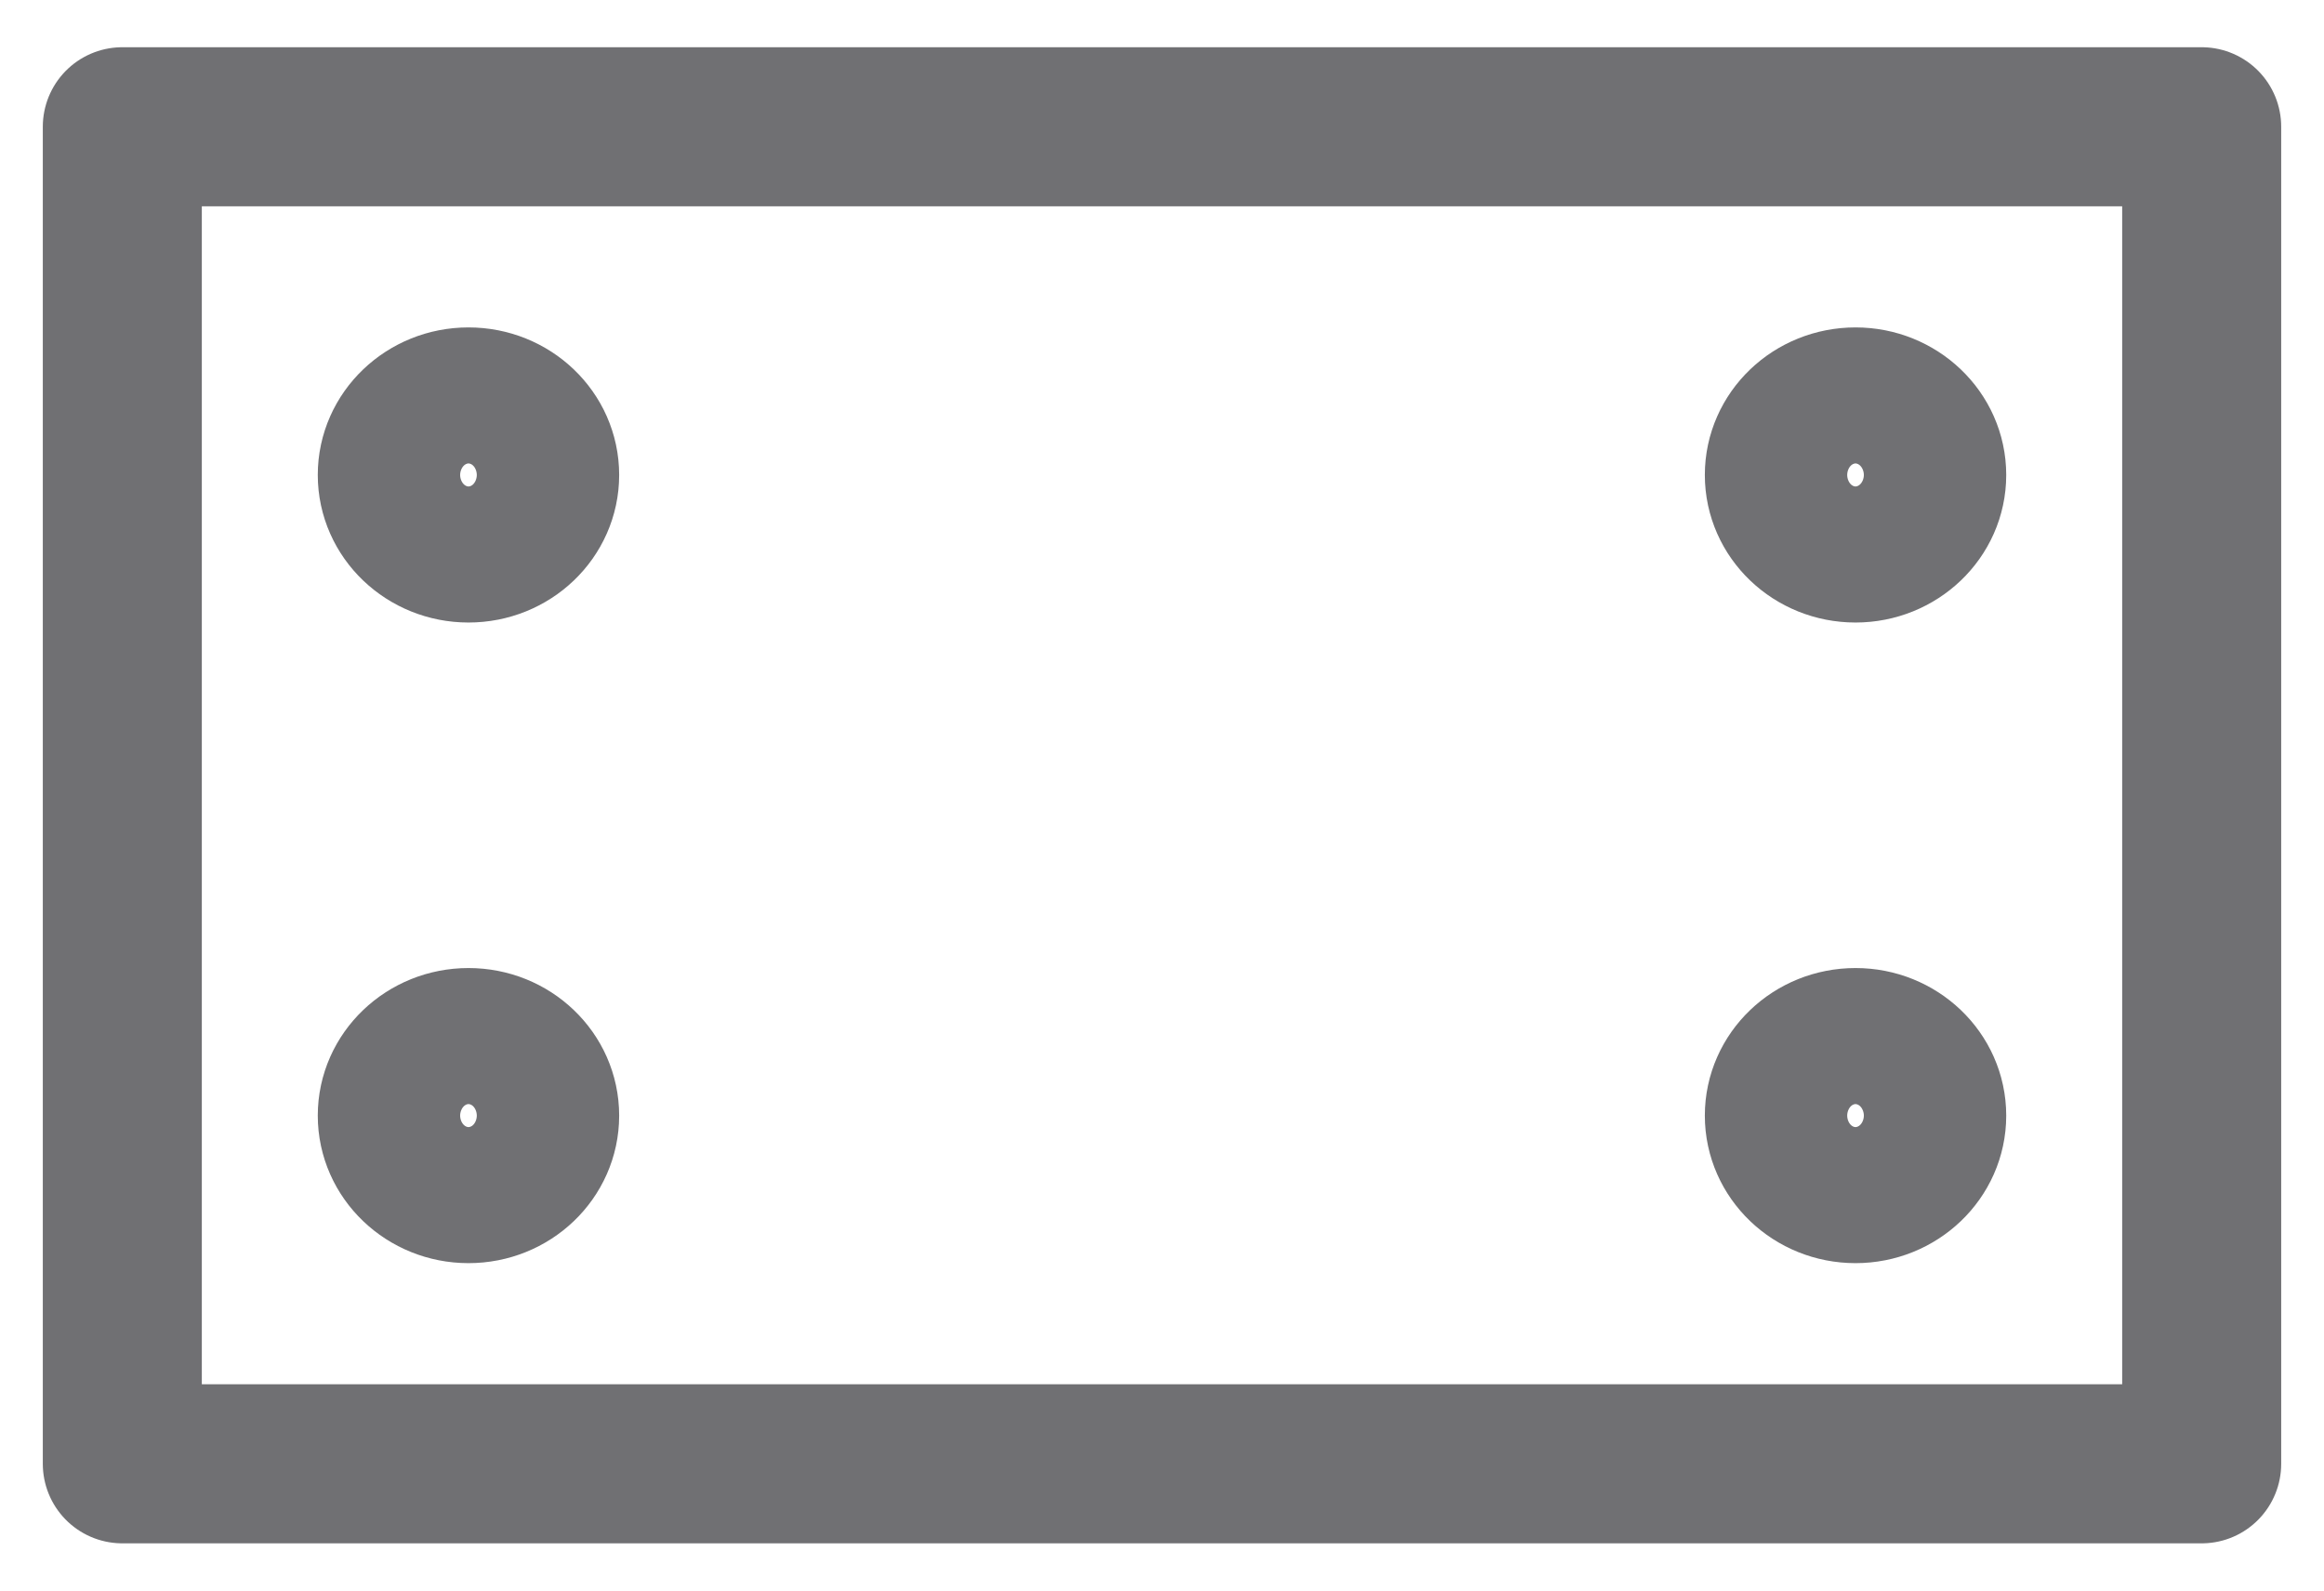
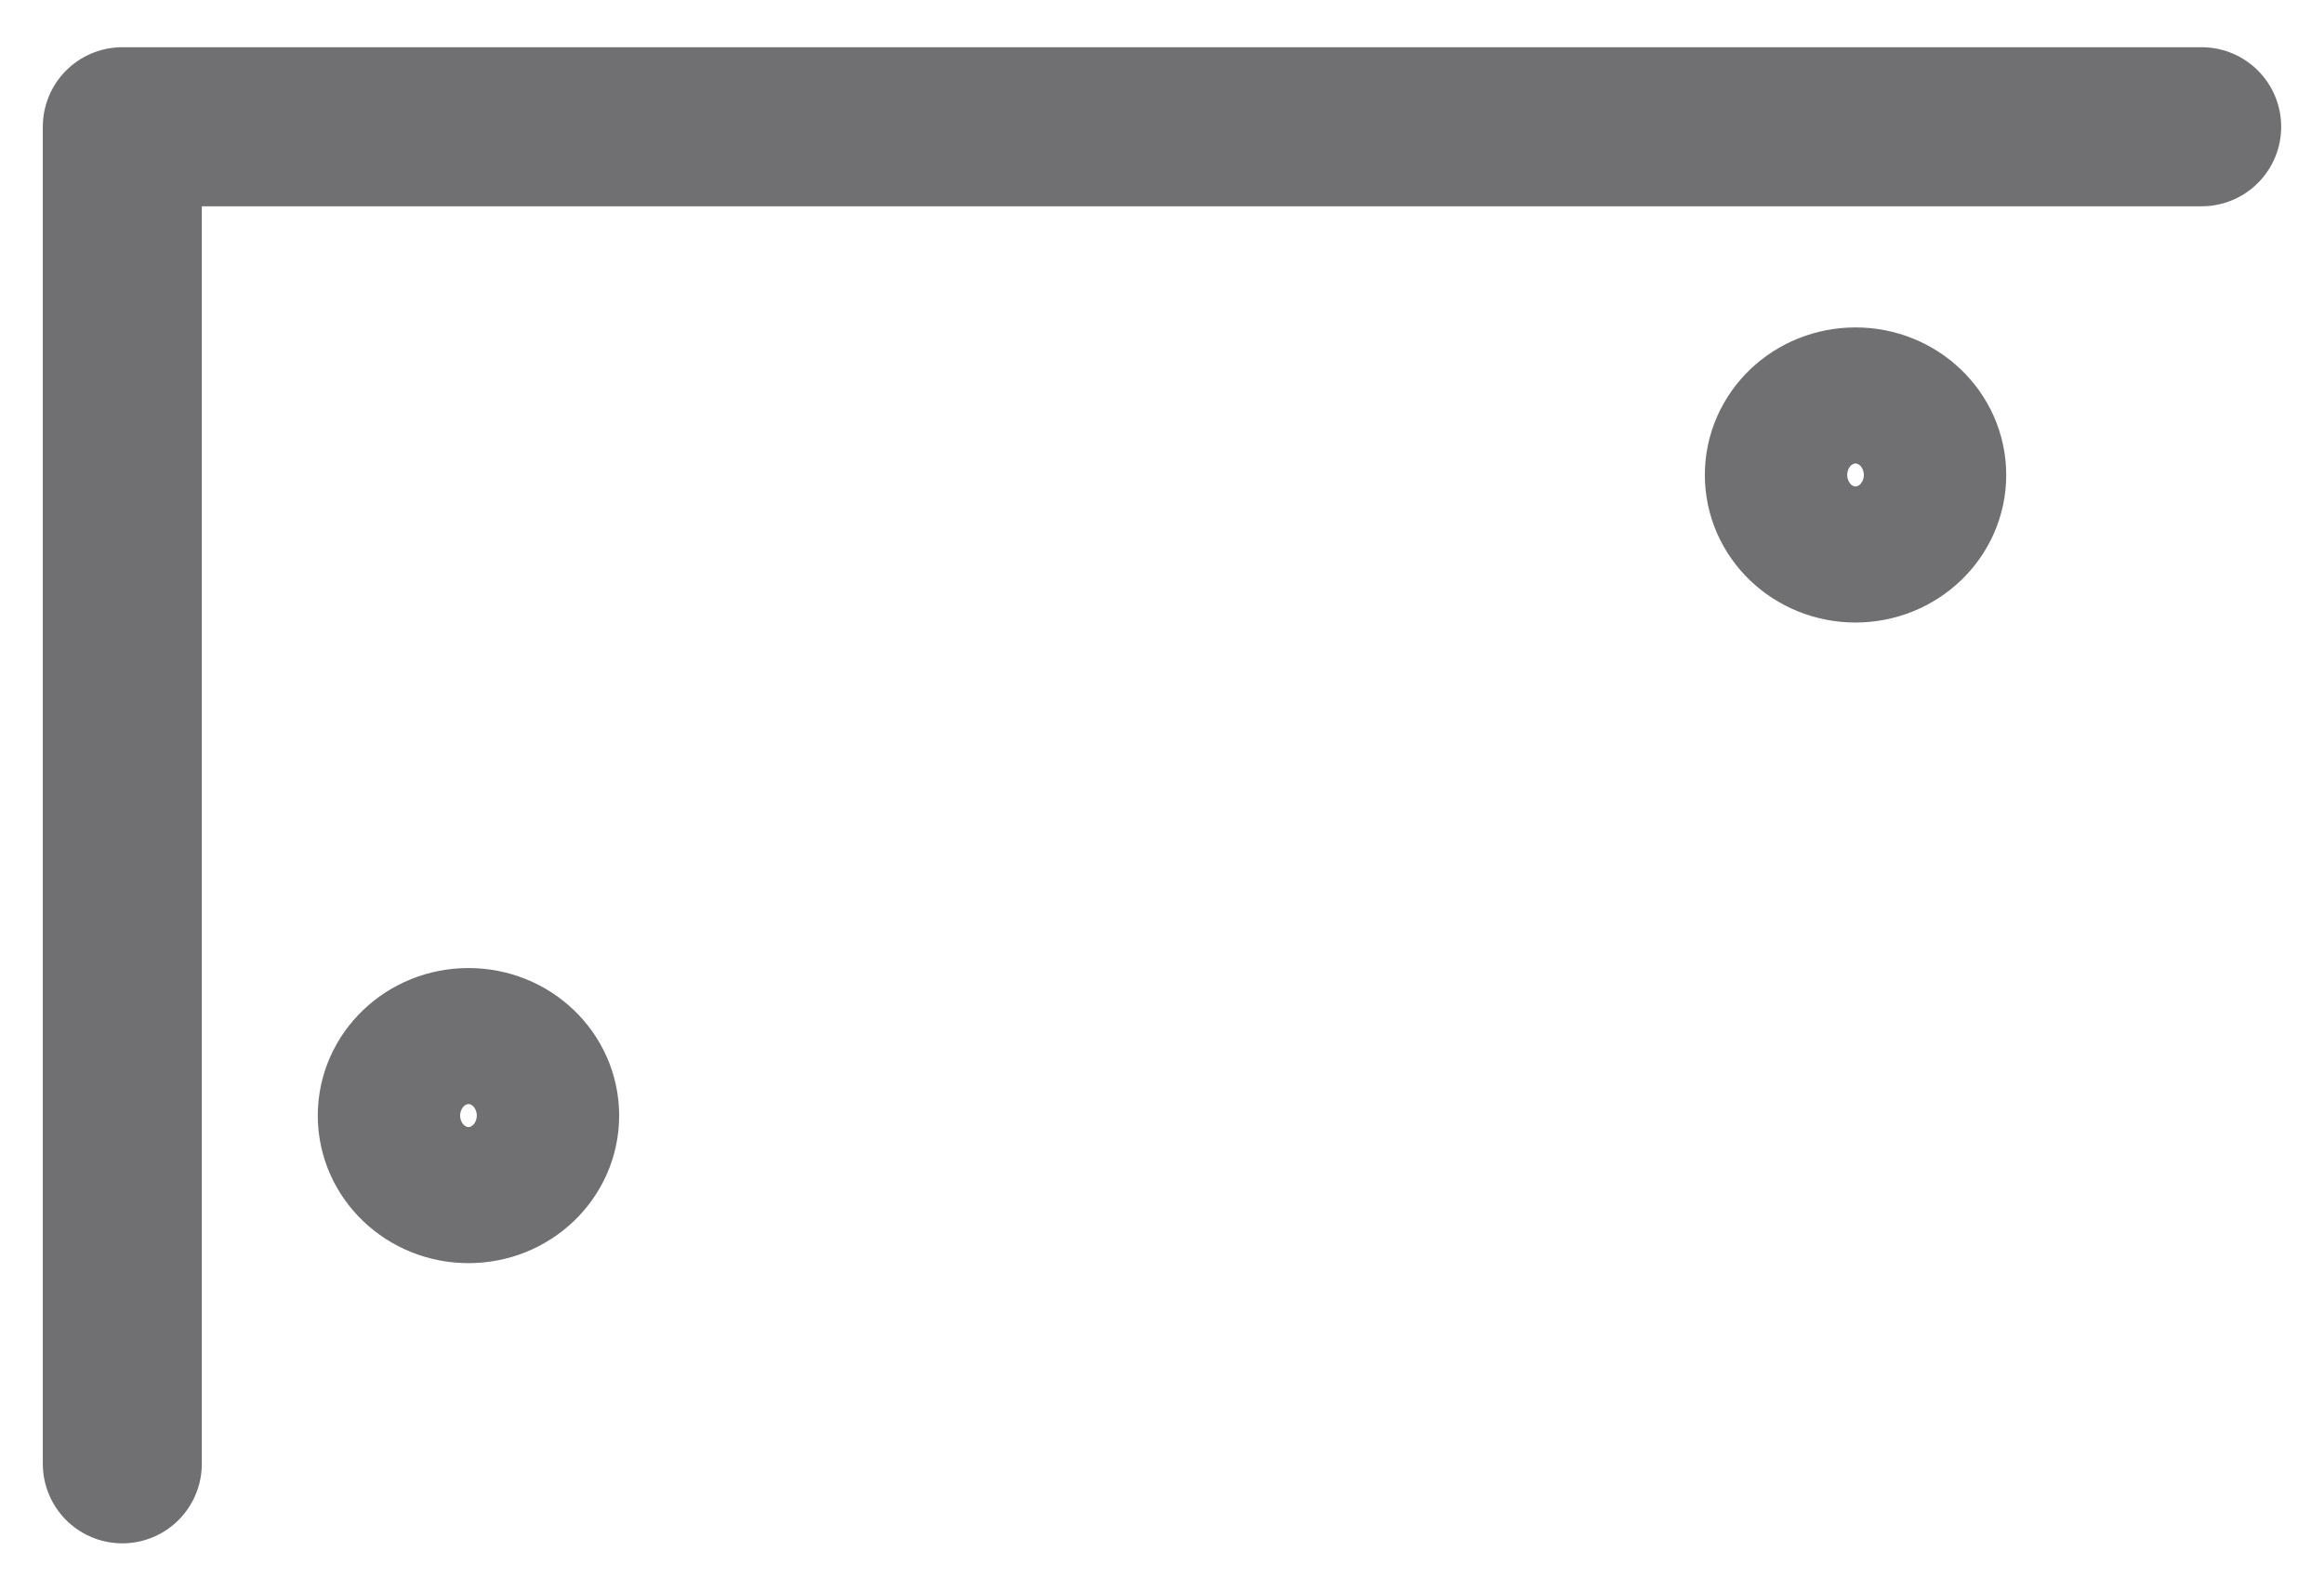
<svg xmlns="http://www.w3.org/2000/svg" width="19" height="13" viewBox="0 0 19 13" fill="none">
-   <path d="M18 1.036H1V11.964H18V1.036Z" stroke="#707073" stroke-width="1.3" stroke-linecap="round" stroke-linejoin="round" />
-   <path d="M3.83 4.438C4.152 4.438 4.412 4.189 4.412 3.882C4.412 3.575 4.152 3.326 3.83 3.326C3.509 3.326 3.248 3.575 3.248 3.882C3.248 4.189 3.509 4.438 3.83 4.438Z" stroke="#707073" stroke-width="1.3" stroke-linecap="round" stroke-linejoin="round" />
+   <path d="M18 1.036H1V11.964V1.036Z" stroke="#707073" stroke-width="1.3" stroke-linecap="round" stroke-linejoin="round" />
  <path d="M15.17 4.438C15.491 4.438 15.752 4.189 15.752 3.882C15.752 3.575 15.491 3.326 15.17 3.326C14.848 3.326 14.588 3.575 14.588 3.882C14.588 4.189 14.848 4.438 15.17 4.438Z" stroke="#707073" stroke-width="1.3" stroke-linecap="round" stroke-linejoin="round" />
  <path d="M3.83 9.674C4.152 9.674 4.412 9.425 4.412 9.118C4.412 8.811 4.152 8.562 3.83 8.562C3.509 8.562 3.248 8.811 3.248 9.118C3.248 9.425 3.509 9.674 3.83 9.674Z" stroke="#707073" stroke-width="1.3" stroke-linecap="round" stroke-linejoin="round" />
-   <path d="M15.17 9.674C15.491 9.674 15.752 9.425 15.752 9.118C15.752 8.811 15.491 8.562 15.17 8.562C14.848 8.562 14.588 8.811 14.588 9.118C14.588 9.425 14.848 9.674 15.17 9.674Z" stroke="#707073" stroke-width="1.3" stroke-linecap="round" stroke-linejoin="round" />
</svg>